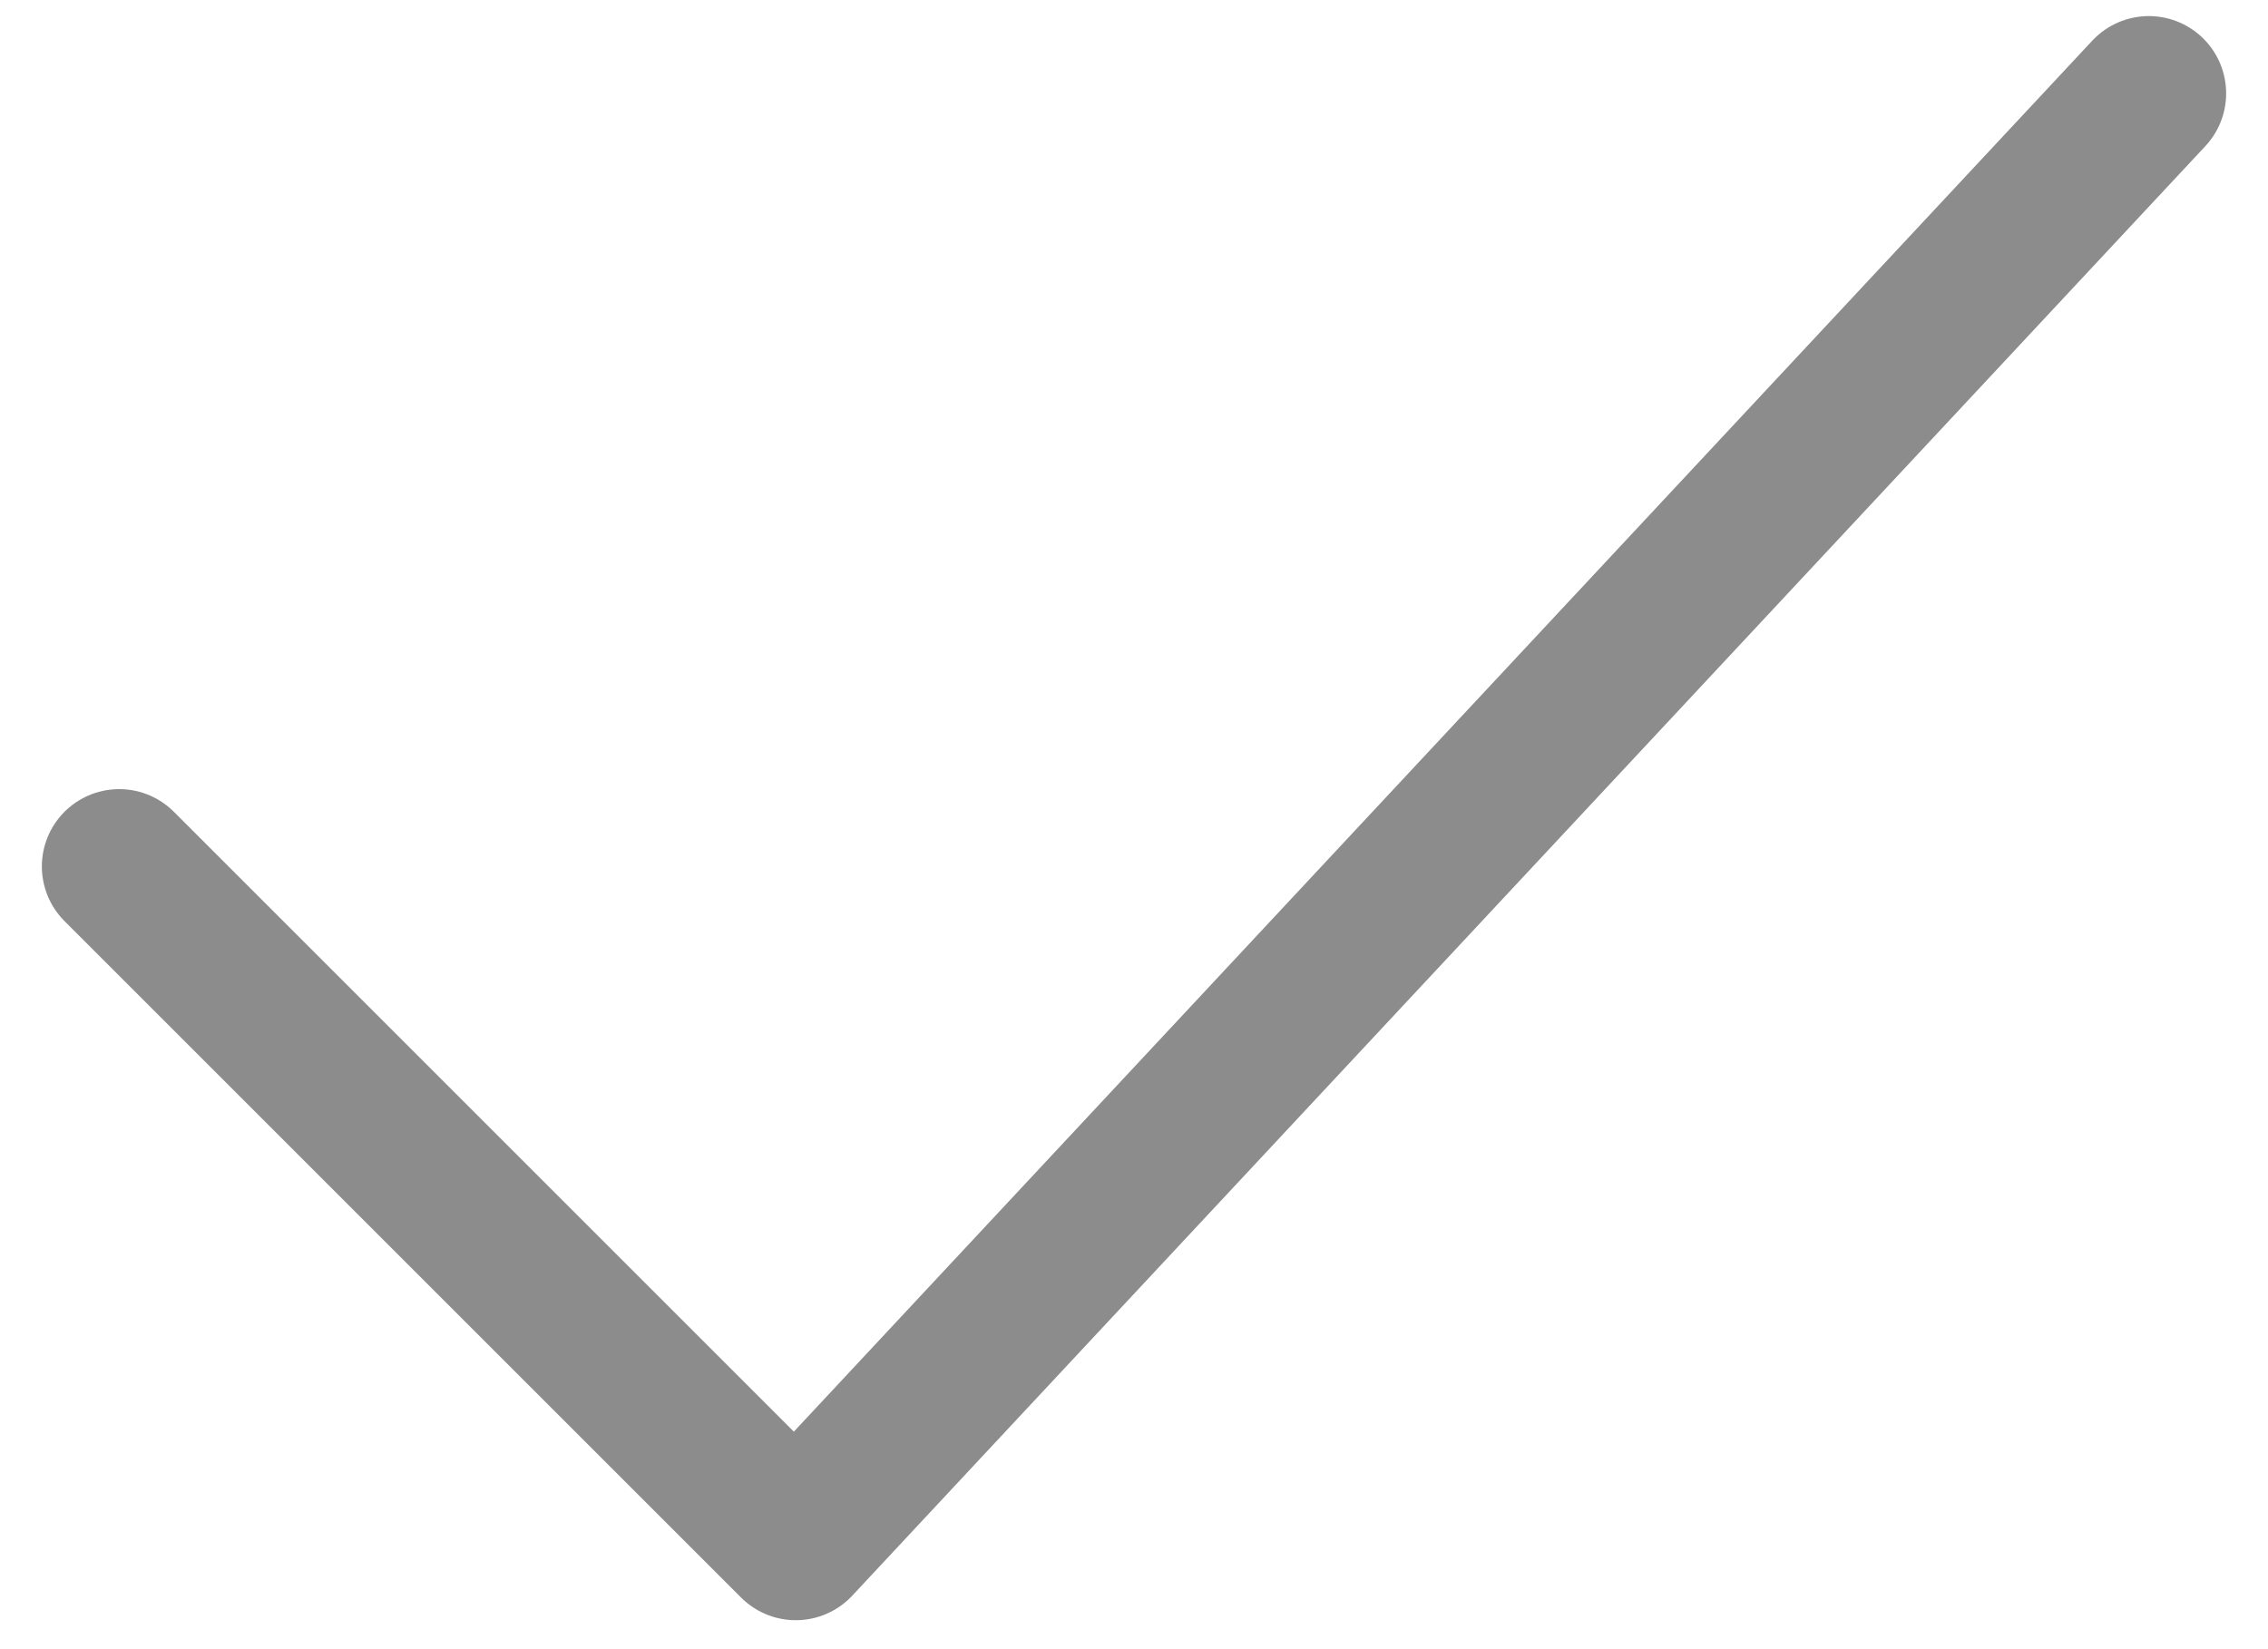
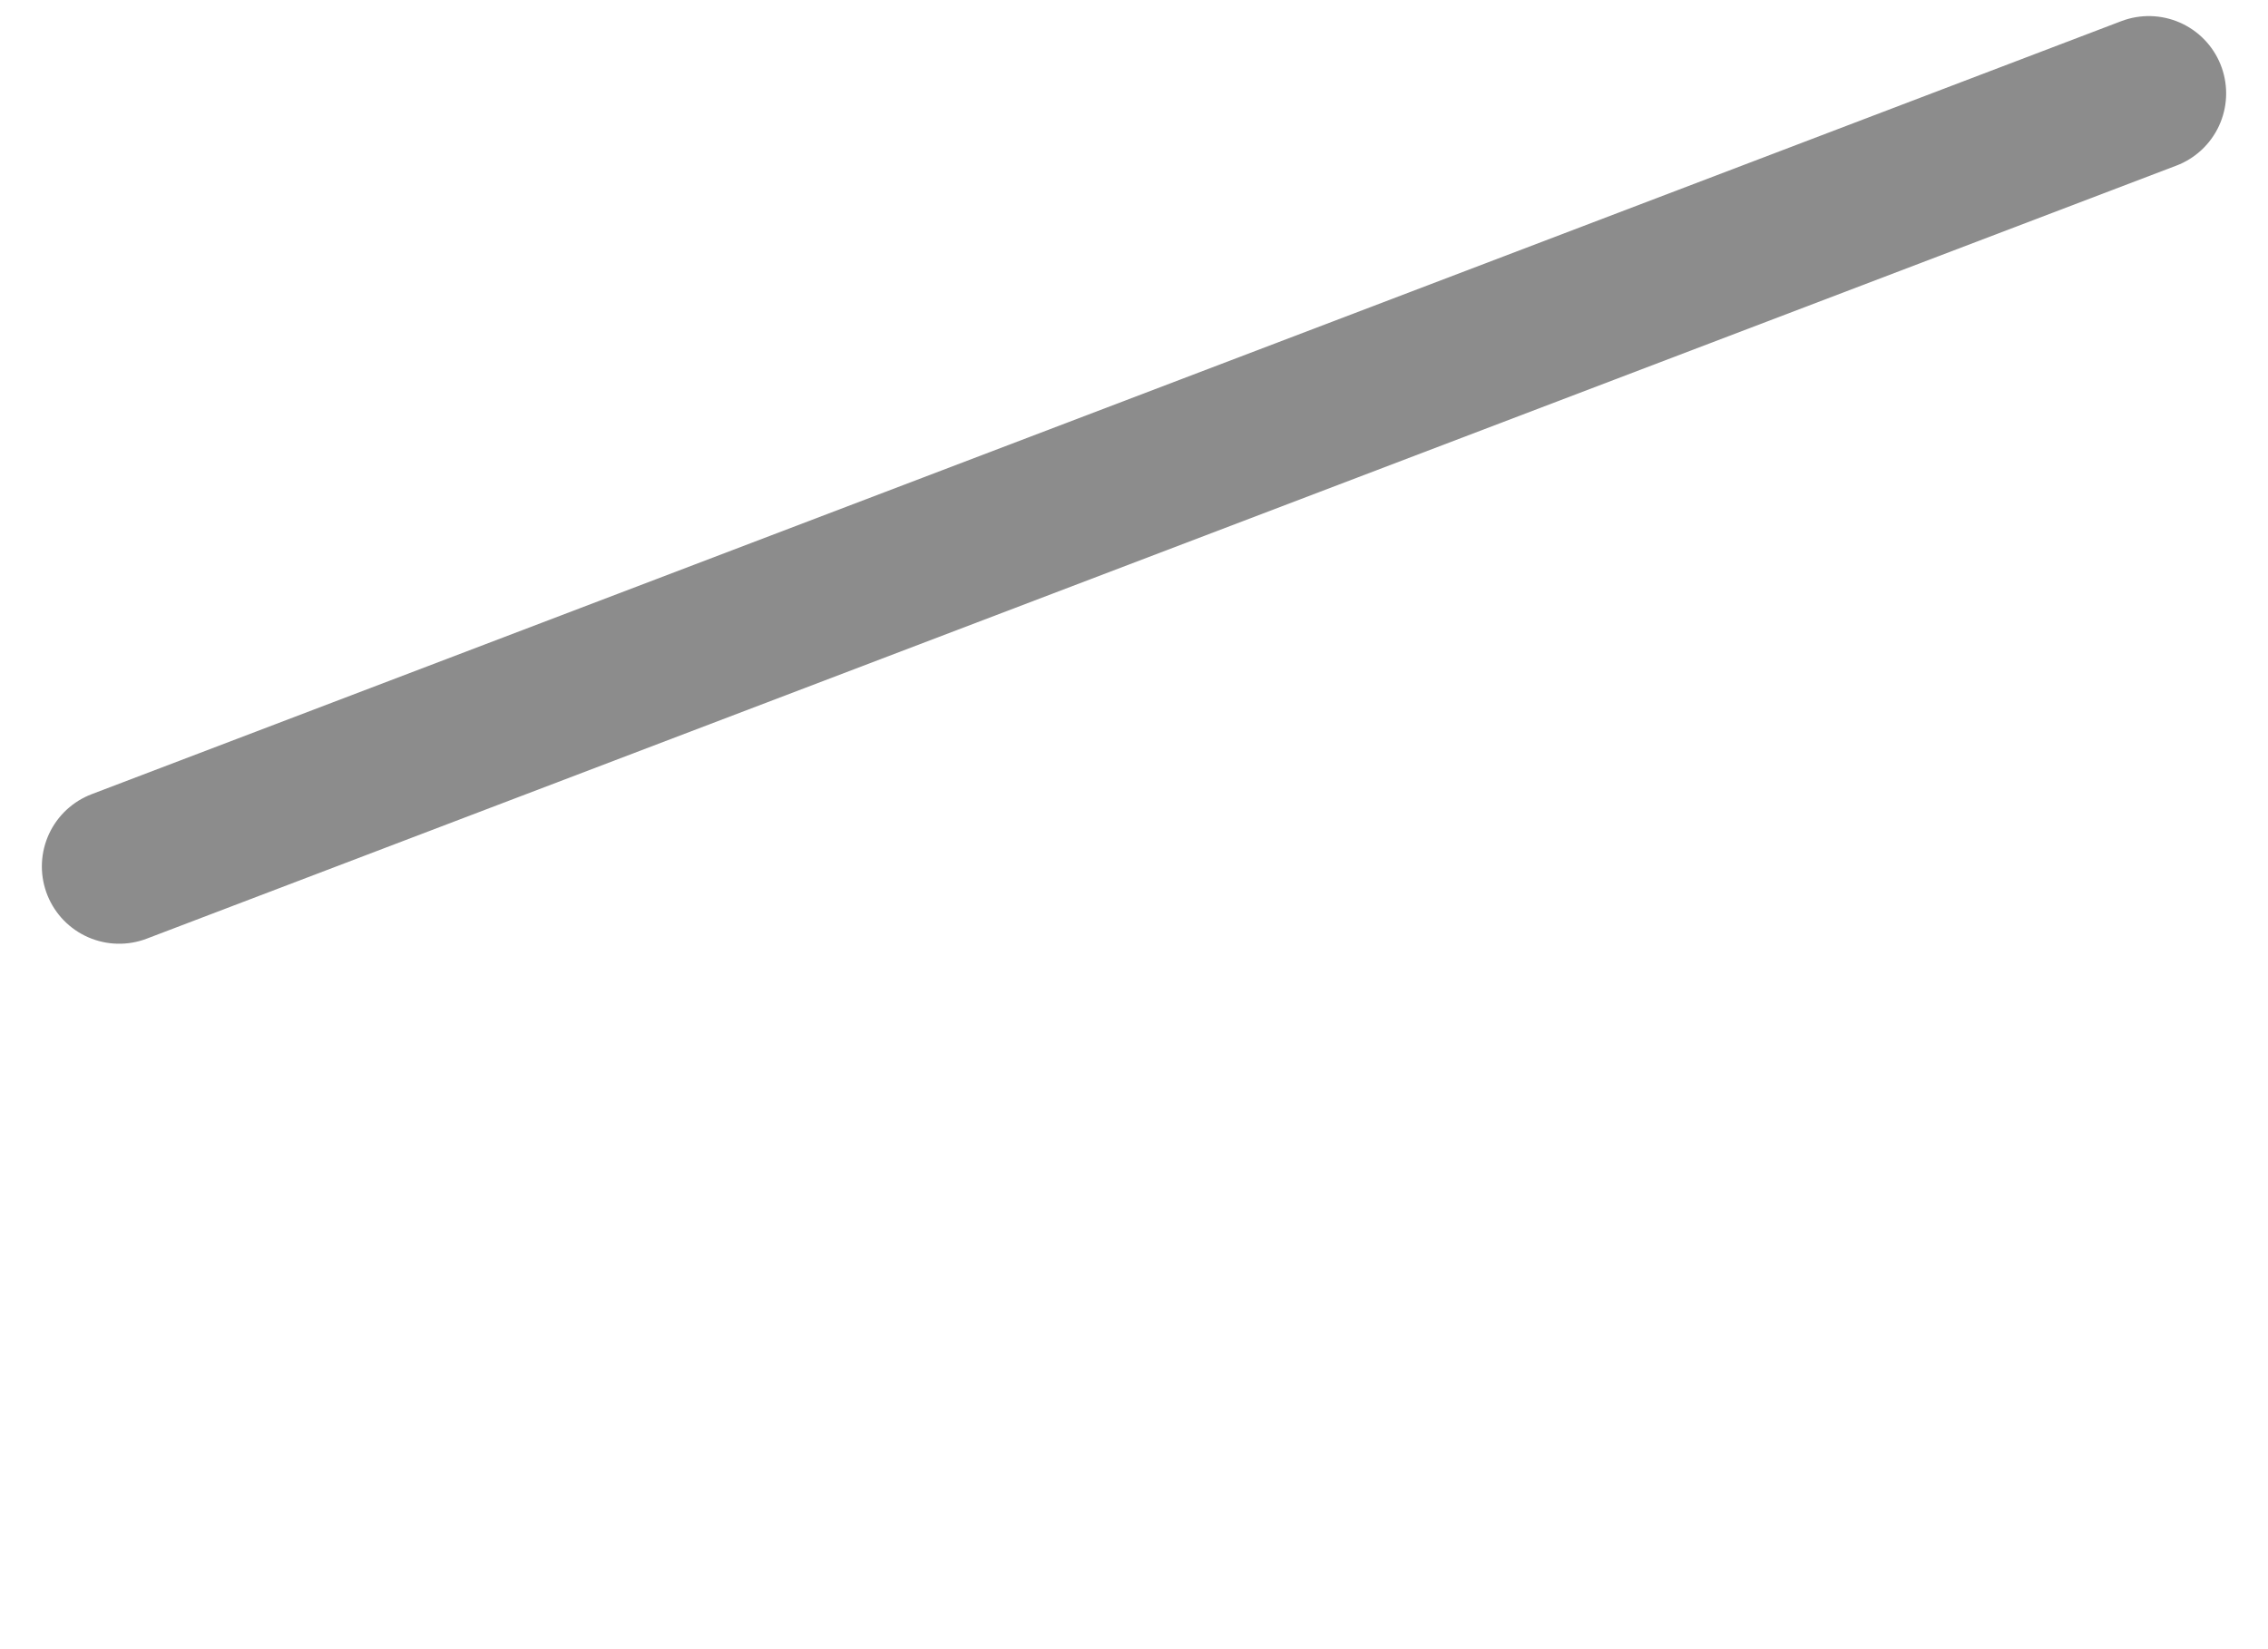
<svg xmlns="http://www.w3.org/2000/svg" width="22" height="16" viewBox="0 0 22 16" fill="none">
-   <path d="M1.156 8.406L7.719 14.969L20.844 0.906" stroke="#8C8C8C" stroke-width="1.5" stroke-linecap="round" stroke-linejoin="round" />
+   <path d="M1.156 8.406L20.844 0.906" stroke="#8C8C8C" stroke-width="1.5" stroke-linecap="round" stroke-linejoin="round" />
</svg>